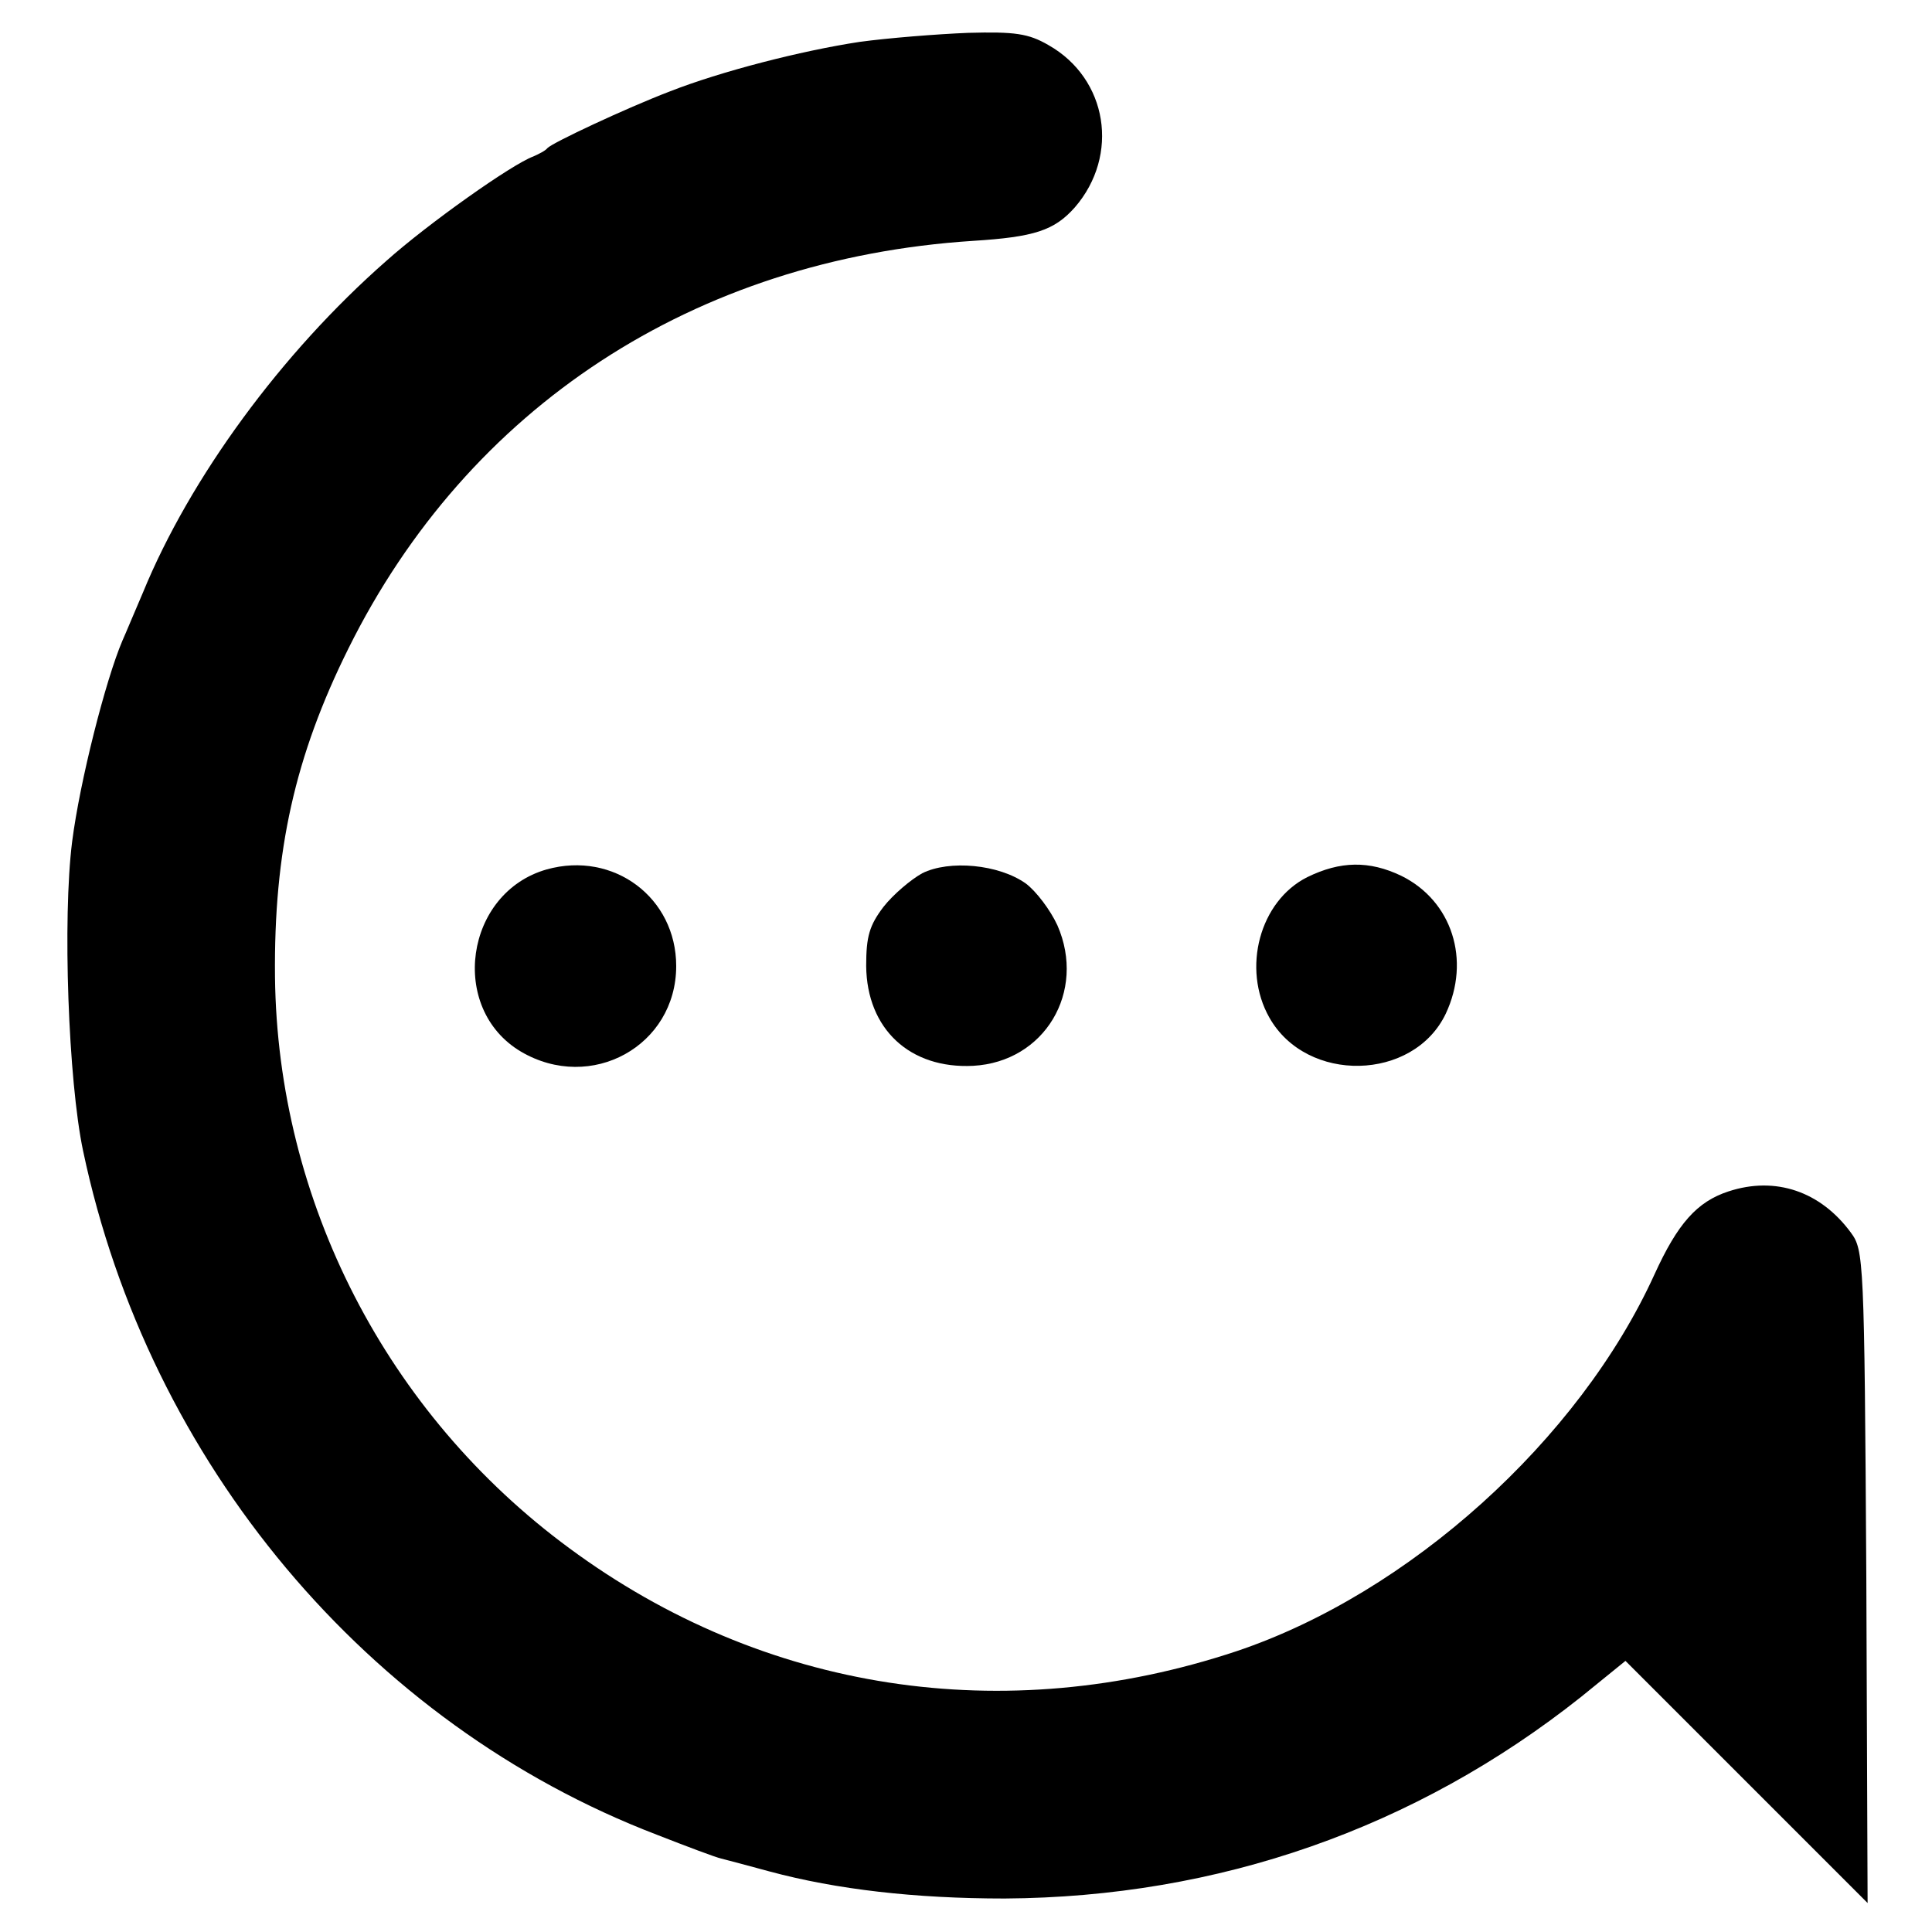
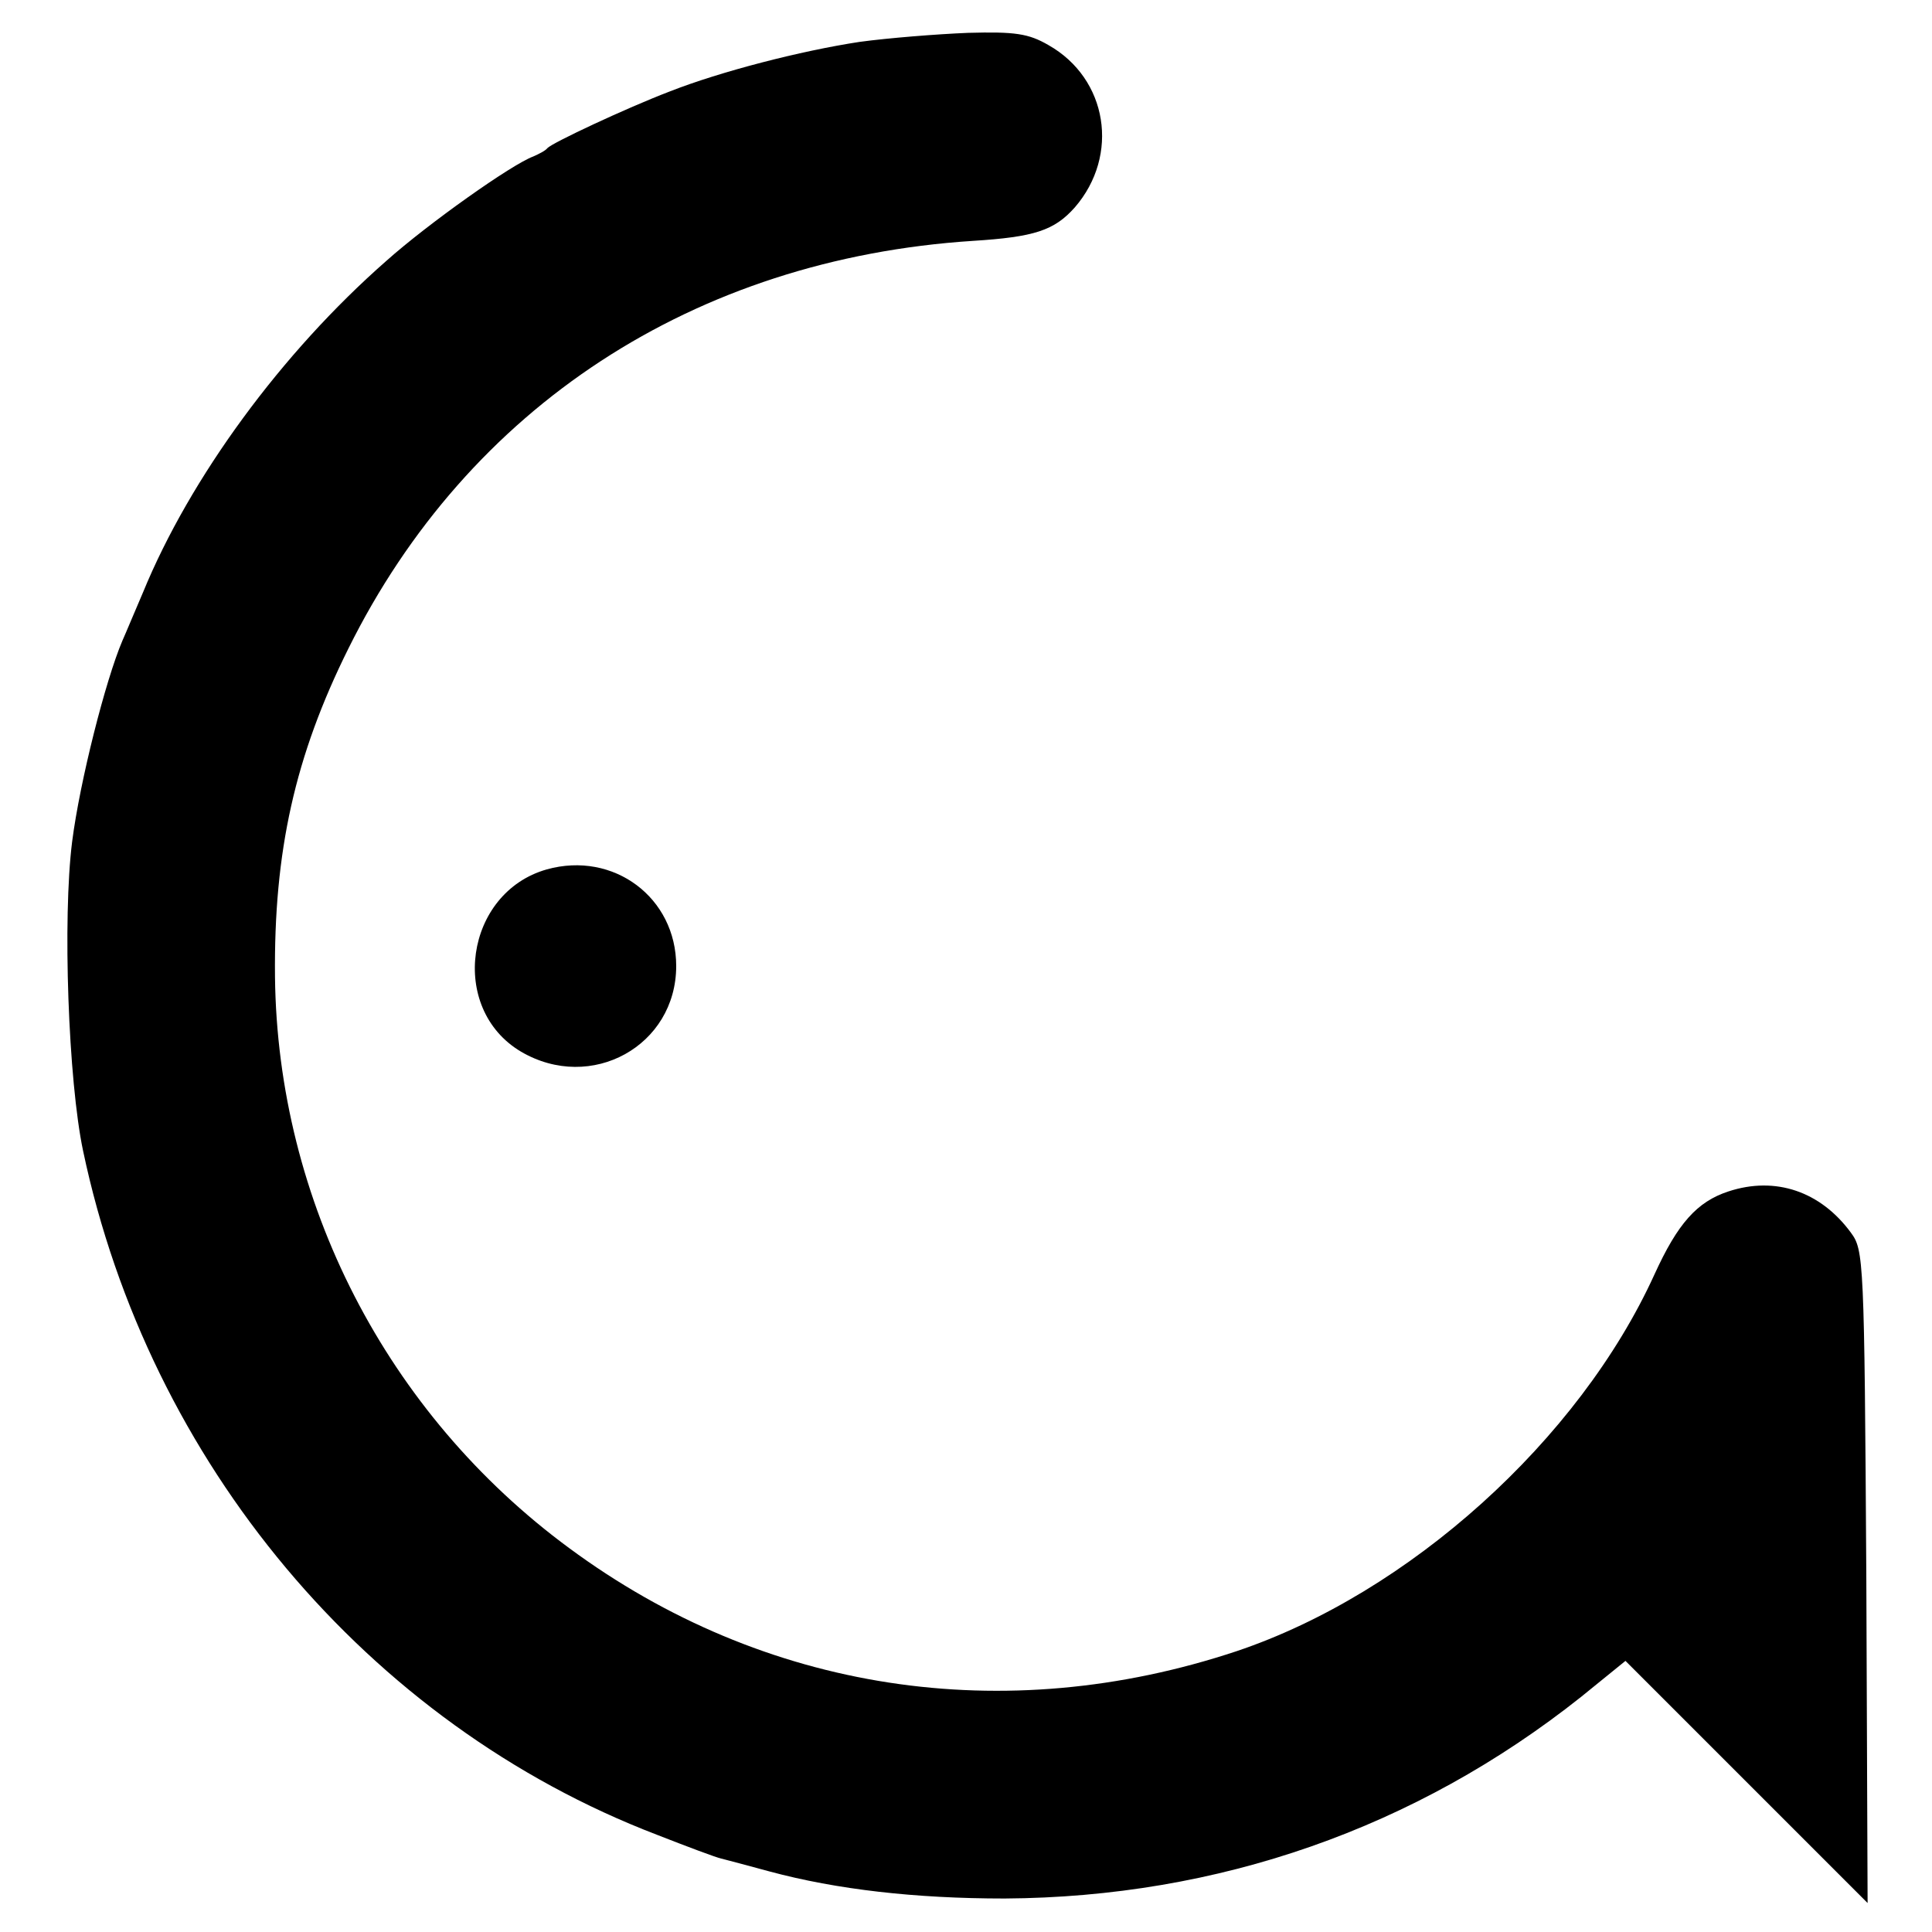
<svg xmlns="http://www.w3.org/2000/svg" version="1.0" width="300pt" height="300pt" viewBox="0 0 300 300" preserveAspectRatio="xMidYMid meet">
  <g transform="translate(0,300) scale(0.1,-0.1)" fill="#000000" stroke="none">
    <path d="M1335 2935 c-92 -14 -216 -46 -295 -77 -68 -26 -183 -80 -190 -88 -3 -4 -13 -9 -22 -13 -33 -12 -163 -104 -228 -162 -163 -143 -305 -337 -378 -515 -13 -30 -27 -64 -32 -75 -26 -61 -66 -218 -78 -312 -15 -119 -6 -371 17 -480 102 -484 442 -890 891 -1062 46 -18 91 -35 100 -37 8 -2 42 -11 75 -20 104 -28 226 -42 365 -42 332 2 638 109 895 313 l69 56 188 -188 188 -188 -2 507 c-3 494 -4 507 -24 534 -47 64 -117 88 -190 64 -49 -16 -79 -50 -115 -129 -117 -257 -381 -495 -649 -585 -361 -120 -734 -63 -1036 160 -284 209 -453 539 -457 887 -2 195 31 343 114 510 186 375 537 605 970 633 95 6 126 16 158 52 70 81 51 200 -41 252 -31 18 -52 21 -125 19 -49 -2 -124 -8 -168 -14z" />
    <path d="M849 1650 c-127 -36 -153 -216 -40 -283 109 -64 241 9 241 133 0 106 -97 179 -201 150z" />
-     <path d="M1432 1644 c-18 -10 -45 -33 -60 -52 -22 -29 -27 -46 -27 -92 1 -98 68 -160 166 -155 111 6 176 115 131 218 -11 24 -33 53 -49 65 -42 30 -119 37 -161 16z" />
-     <path d="M2030 1638 c-74 -37 -102 -142 -59 -218 58 -103 224 -99 274 6 39 83 10 175 -69 214 -50 24 -95 23 -146 -2z" />
+     <path d="M1432 1644 z" />
  </g>
</svg>